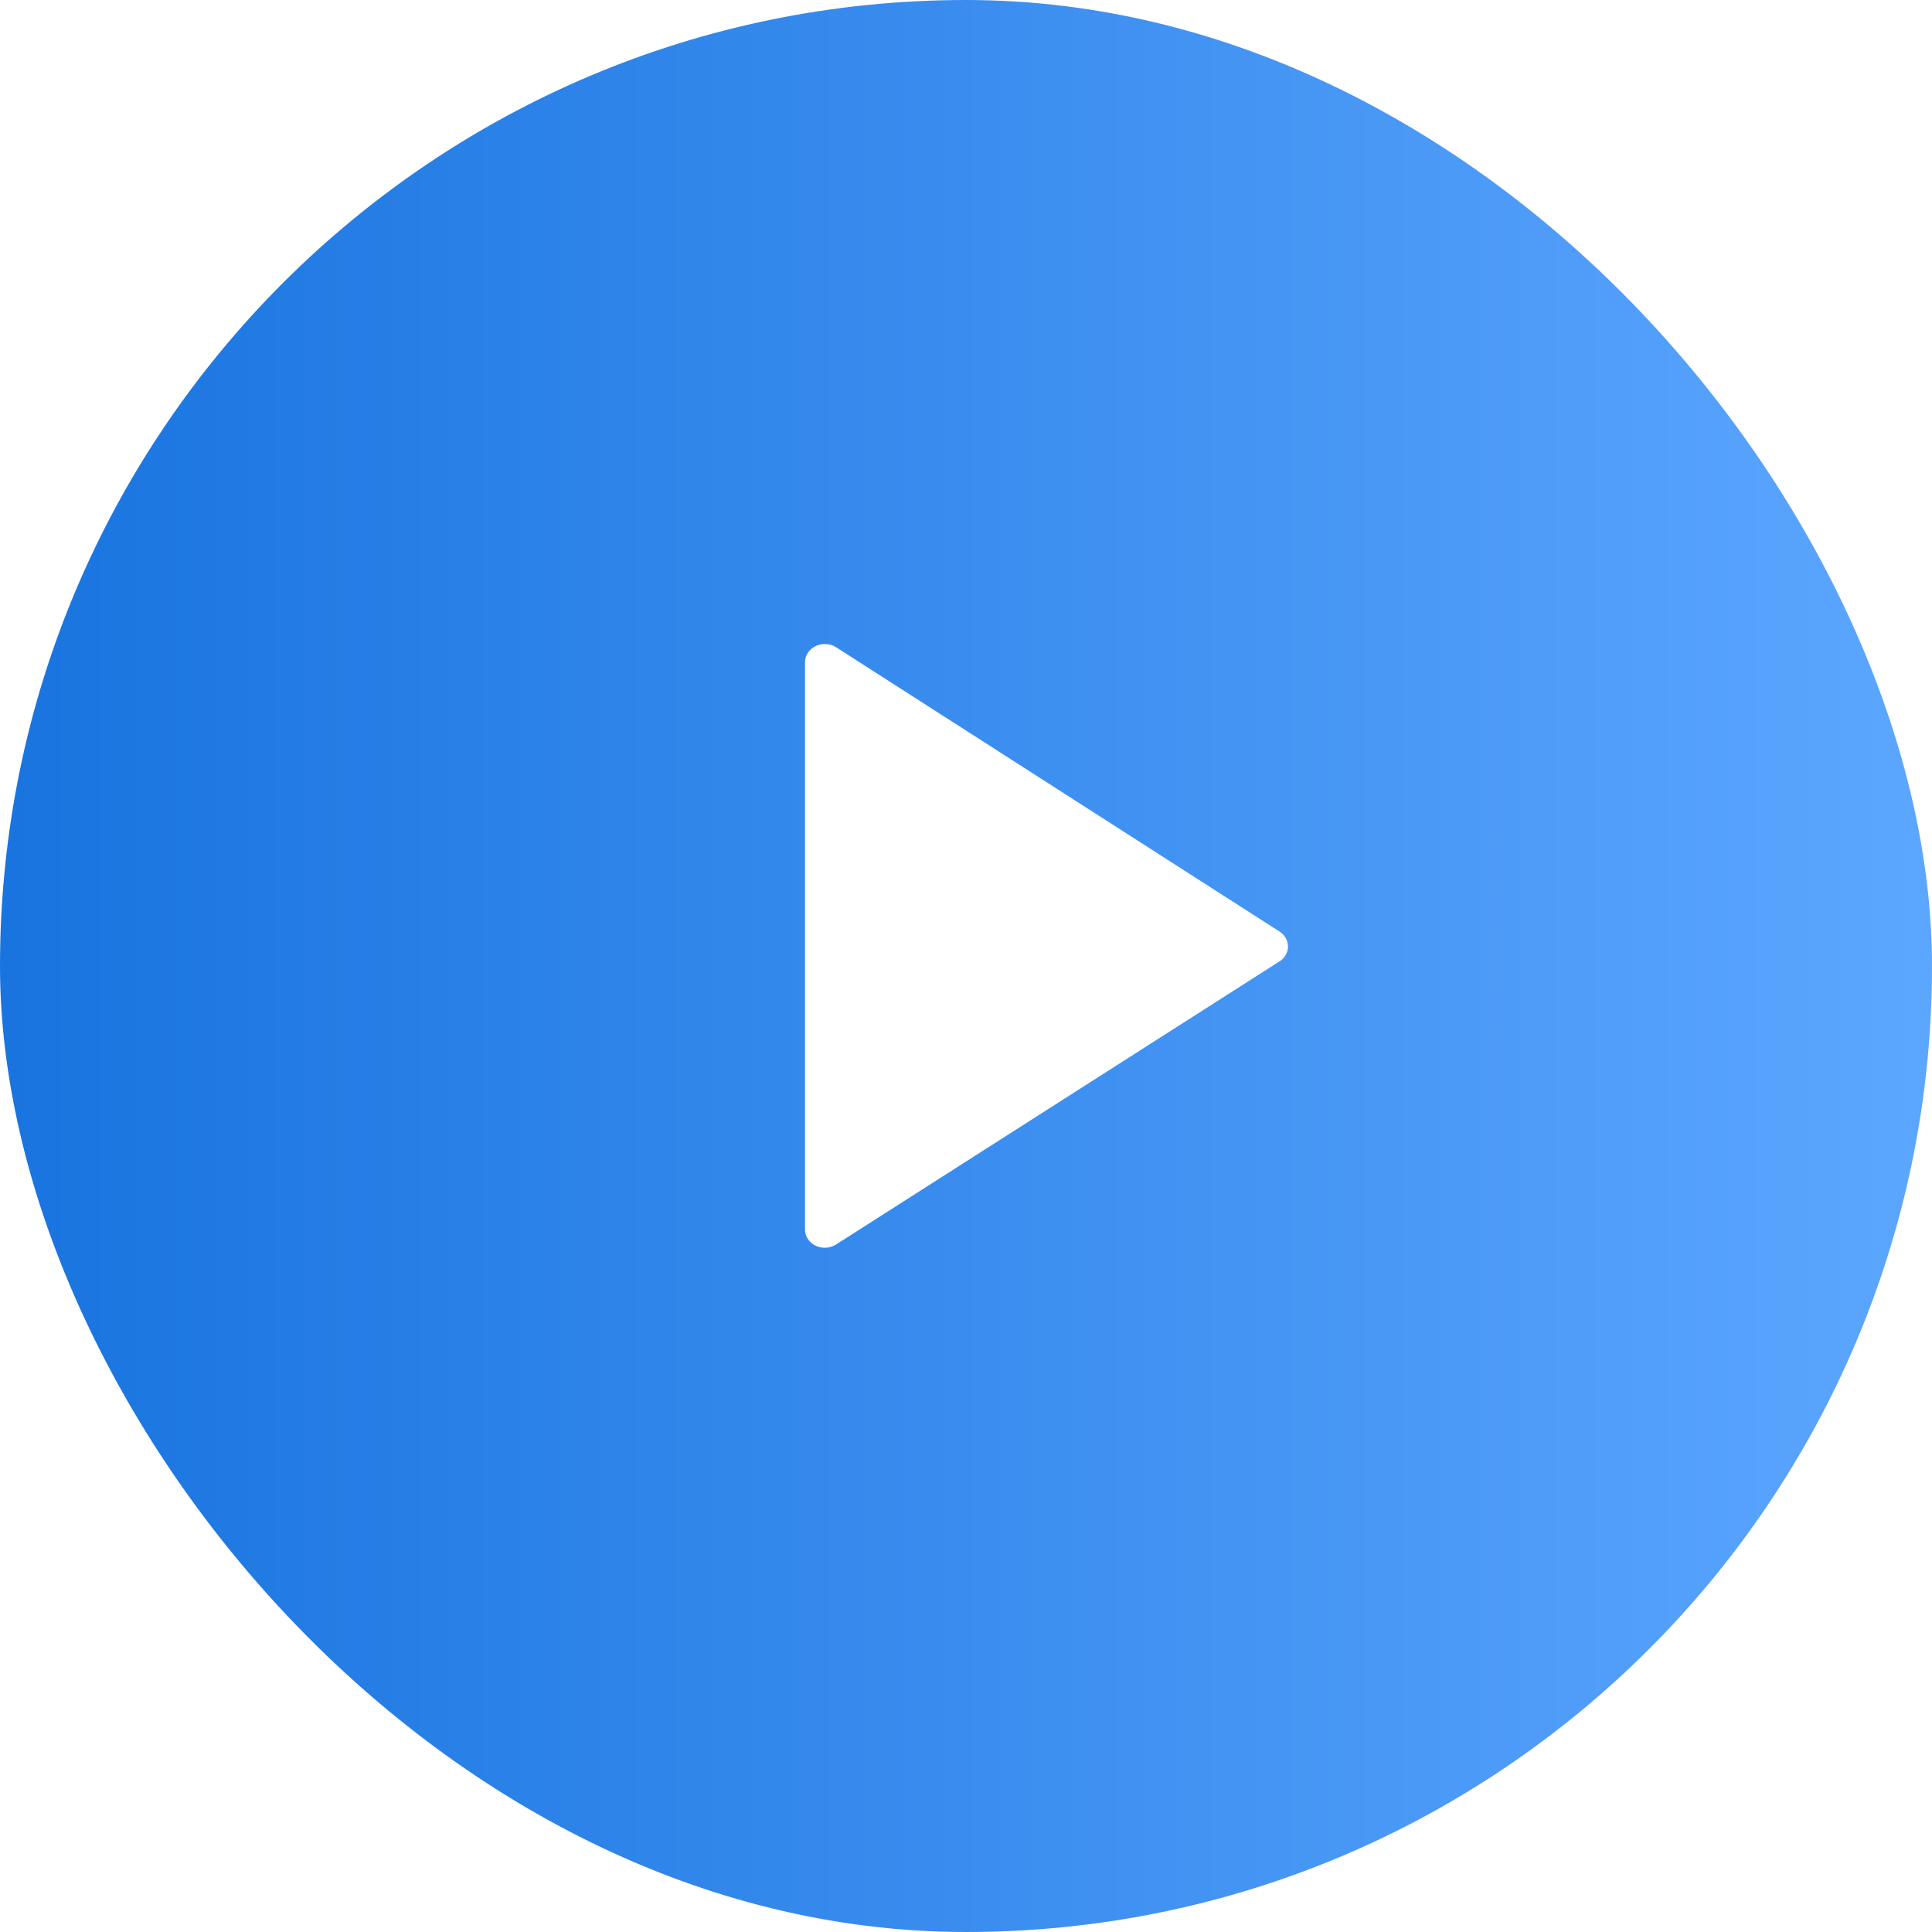
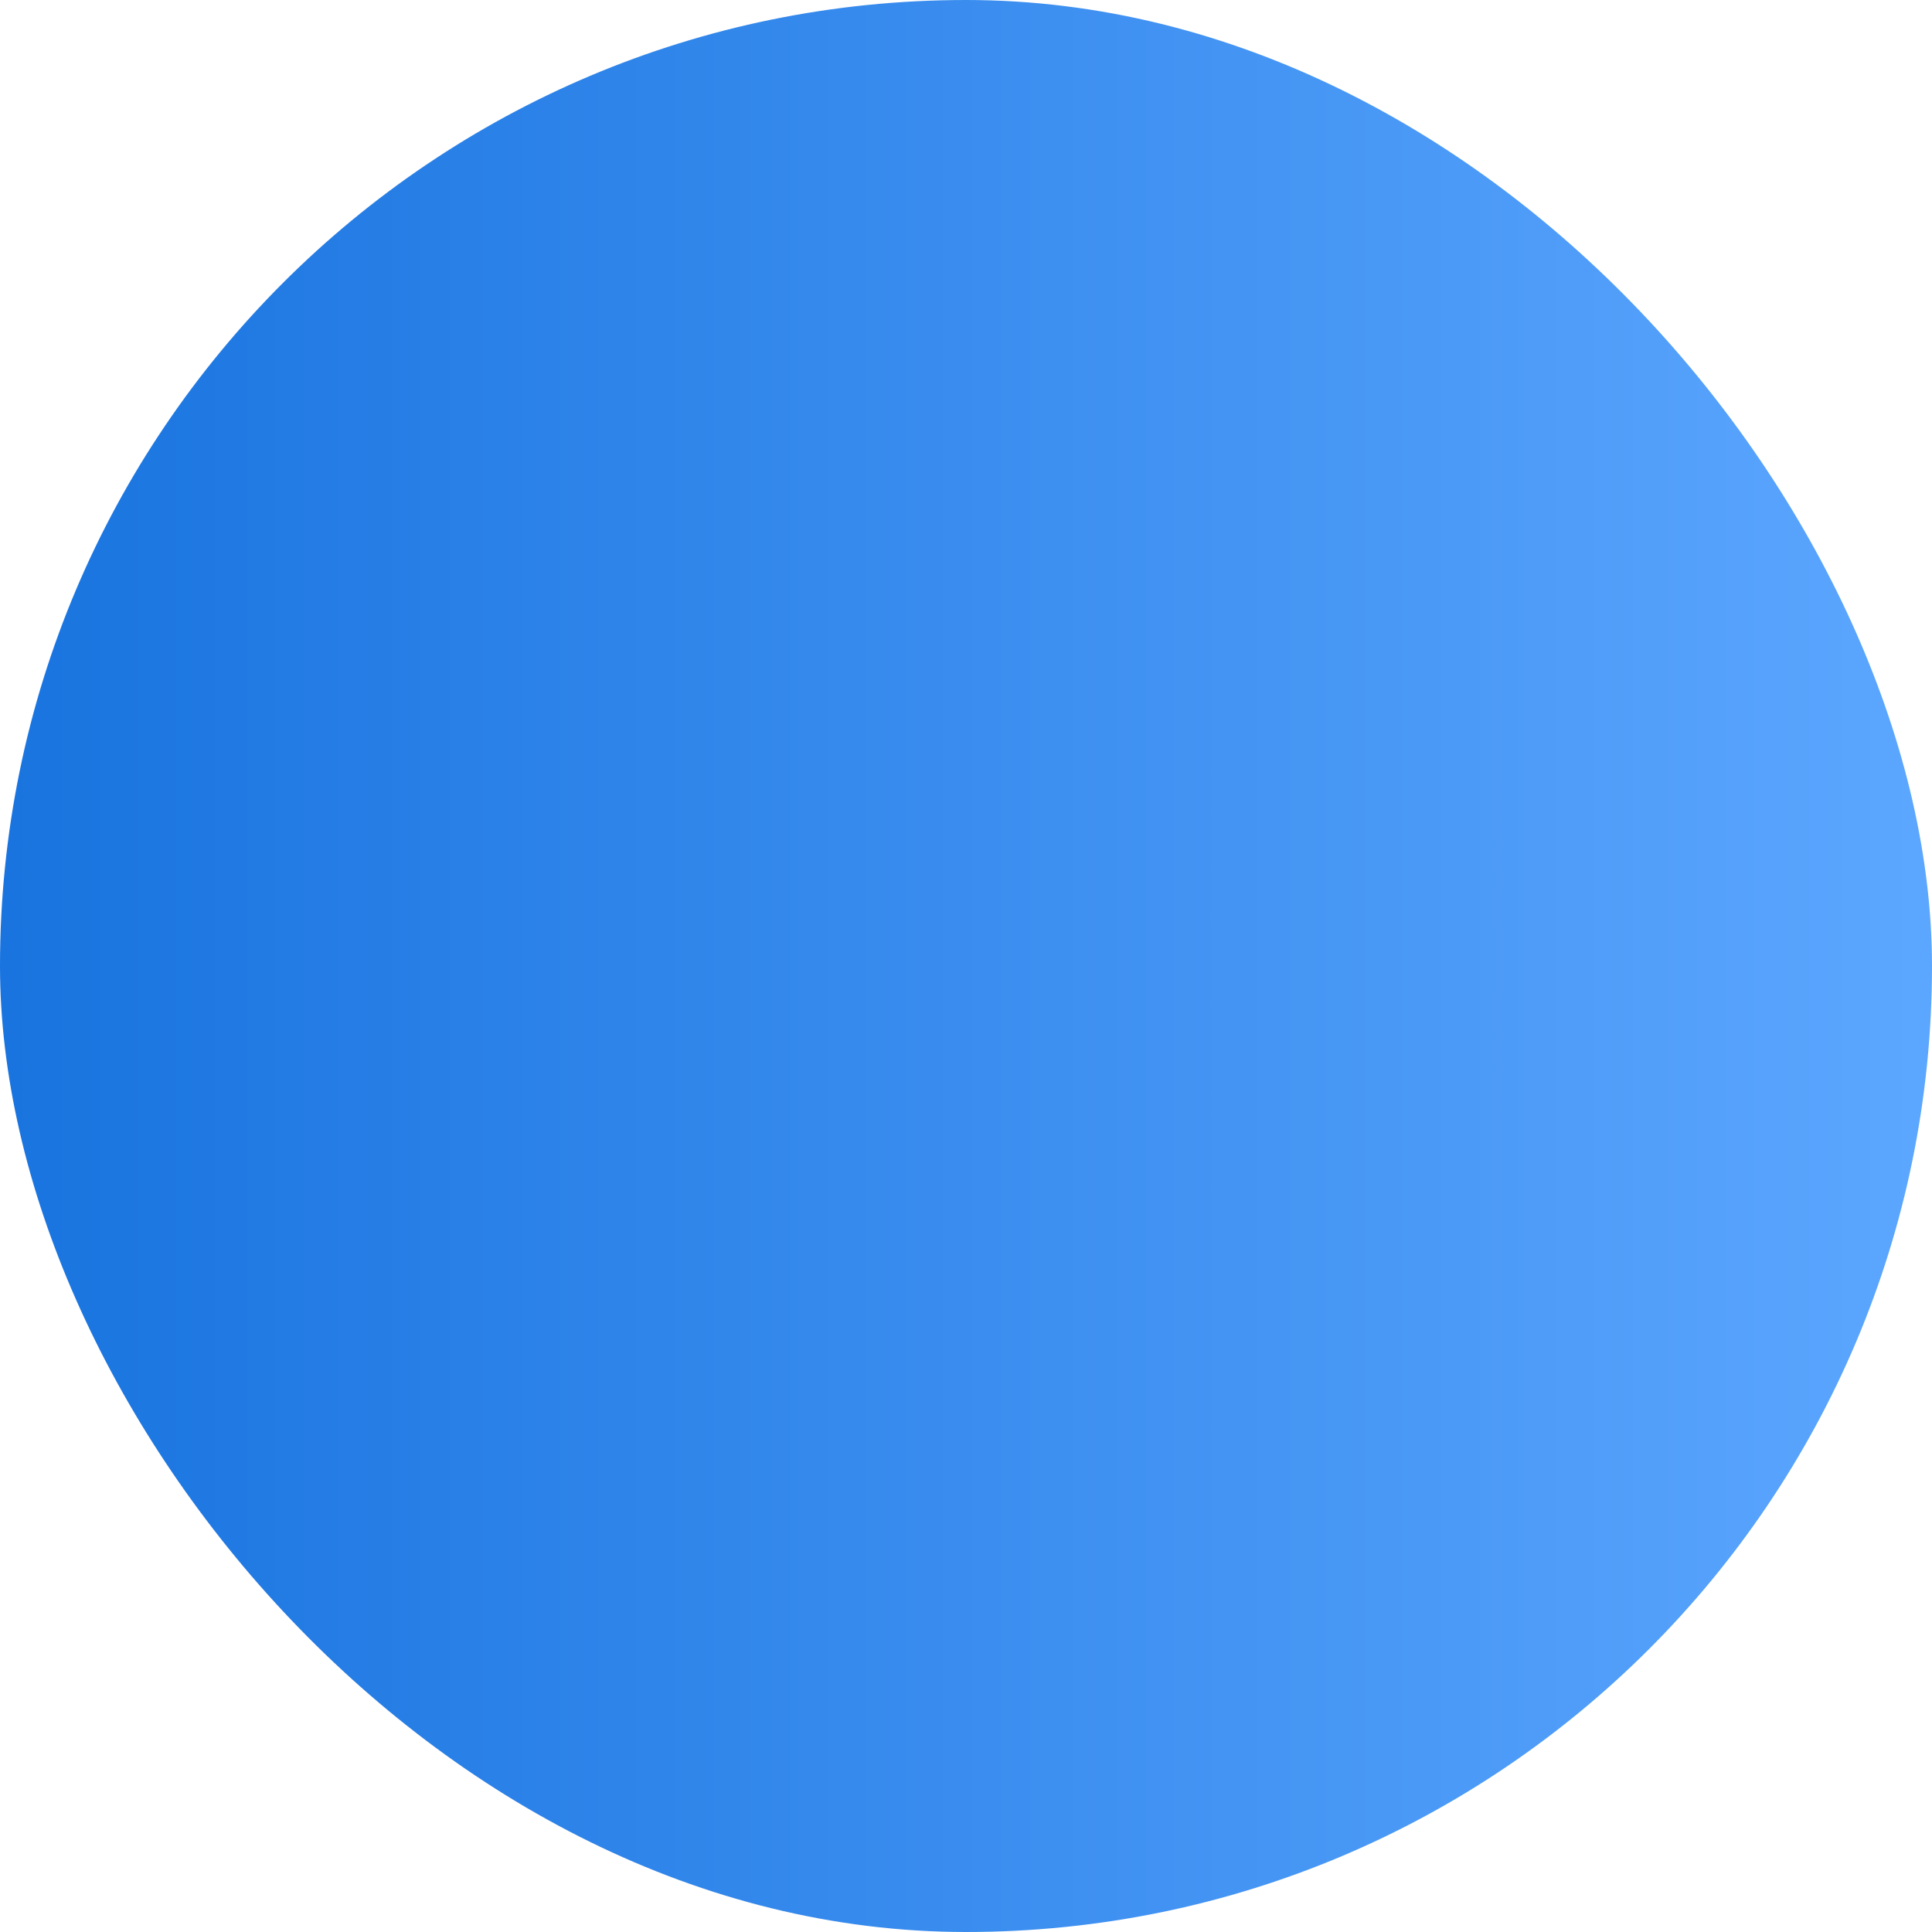
<svg xmlns="http://www.w3.org/2000/svg" width="48" height="48" viewBox="0 0 48 48" fill="none">
  <g filter="url(#filter0_b_575_12453)">
    <rect width="48" height="48" rx="24" fill="url(#paint0_linear_575_12453)" fill-opacity="0.9" />
-     <path d="M20.493 31C20.362 31 20.237 30.952 20.144 30.867C20.052 30.783 20 30.668 20 30.547V16.451C20 16.368 20.025 16.287 20.073 16.216C20.119 16.146 20.187 16.088 20.267 16.05C20.347 16.012 20.437 15.995 20.527 16.001C20.617 16.007 20.704 16.035 20.777 16.083L31.769 23.131C31.84 23.172 31.898 23.228 31.938 23.295C31.979 23.362 32 23.438 32 23.515C32 23.591 31.979 23.667 31.938 23.734C31.898 23.801 31.84 23.857 31.769 23.898L20.777 30.916C20.694 30.97 20.595 31 20.493 31Z" fill="white" />
  </g>
  <defs>
    <filter id="filter0_b_575_12453" x="-4" y="-4" width="56" height="56" filterUnits="userSpaceOnUse" color-interpolation-filters="sRGB">
      <feFlood flood-opacity="0" result="BackgroundImageFix" />
      <feGaussianBlur in="BackgroundImageFix" stdDeviation="2" />
      <feComposite in2="SourceAlpha" operator="in" result="effect1_backgroundBlur_575_12453" />
      <feBlend mode="normal" in="SourceGraphic" in2="effect1_backgroundBlur_575_12453" result="shape" />
    </filter>
    <linearGradient id="paint0_linear_575_12453" x1="0" y1="24" x2="48" y2="24" gradientUnits="userSpaceOnUse">
      <stop stop-color="#0065DC" />
      <stop offset="1" stop-color="#4A9DFF" />
    </linearGradient>
  </defs>
</svg>